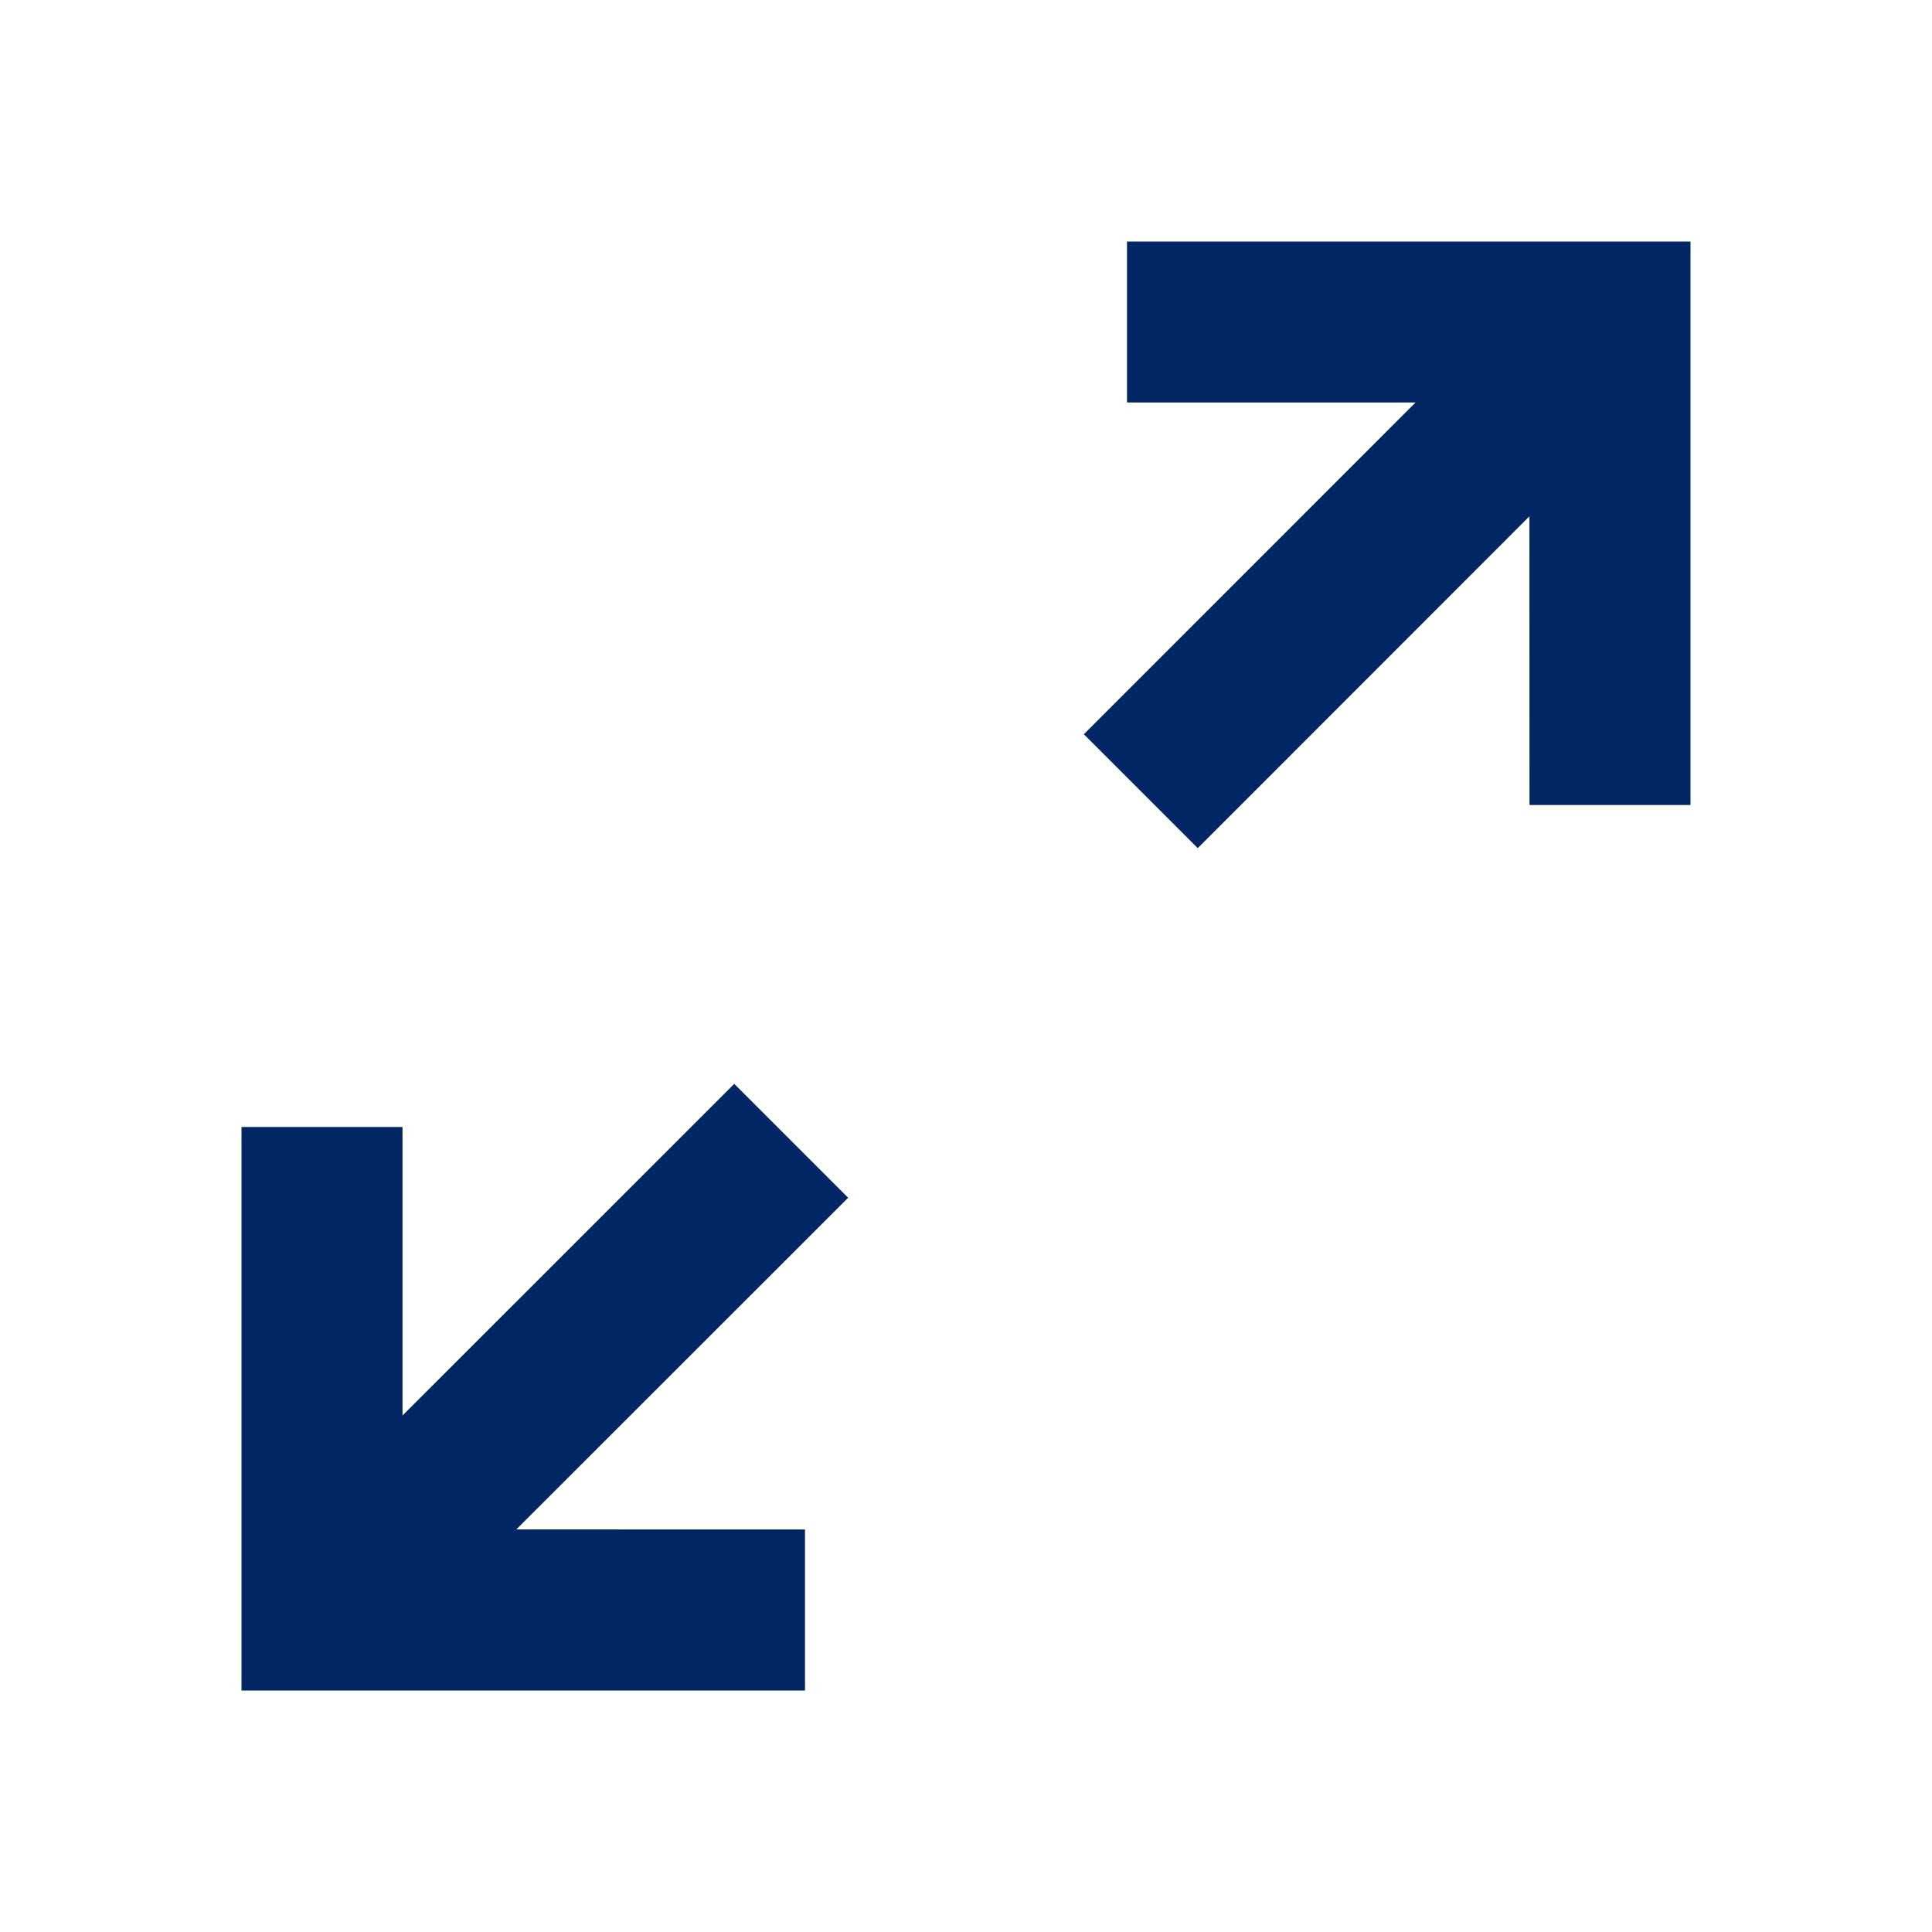
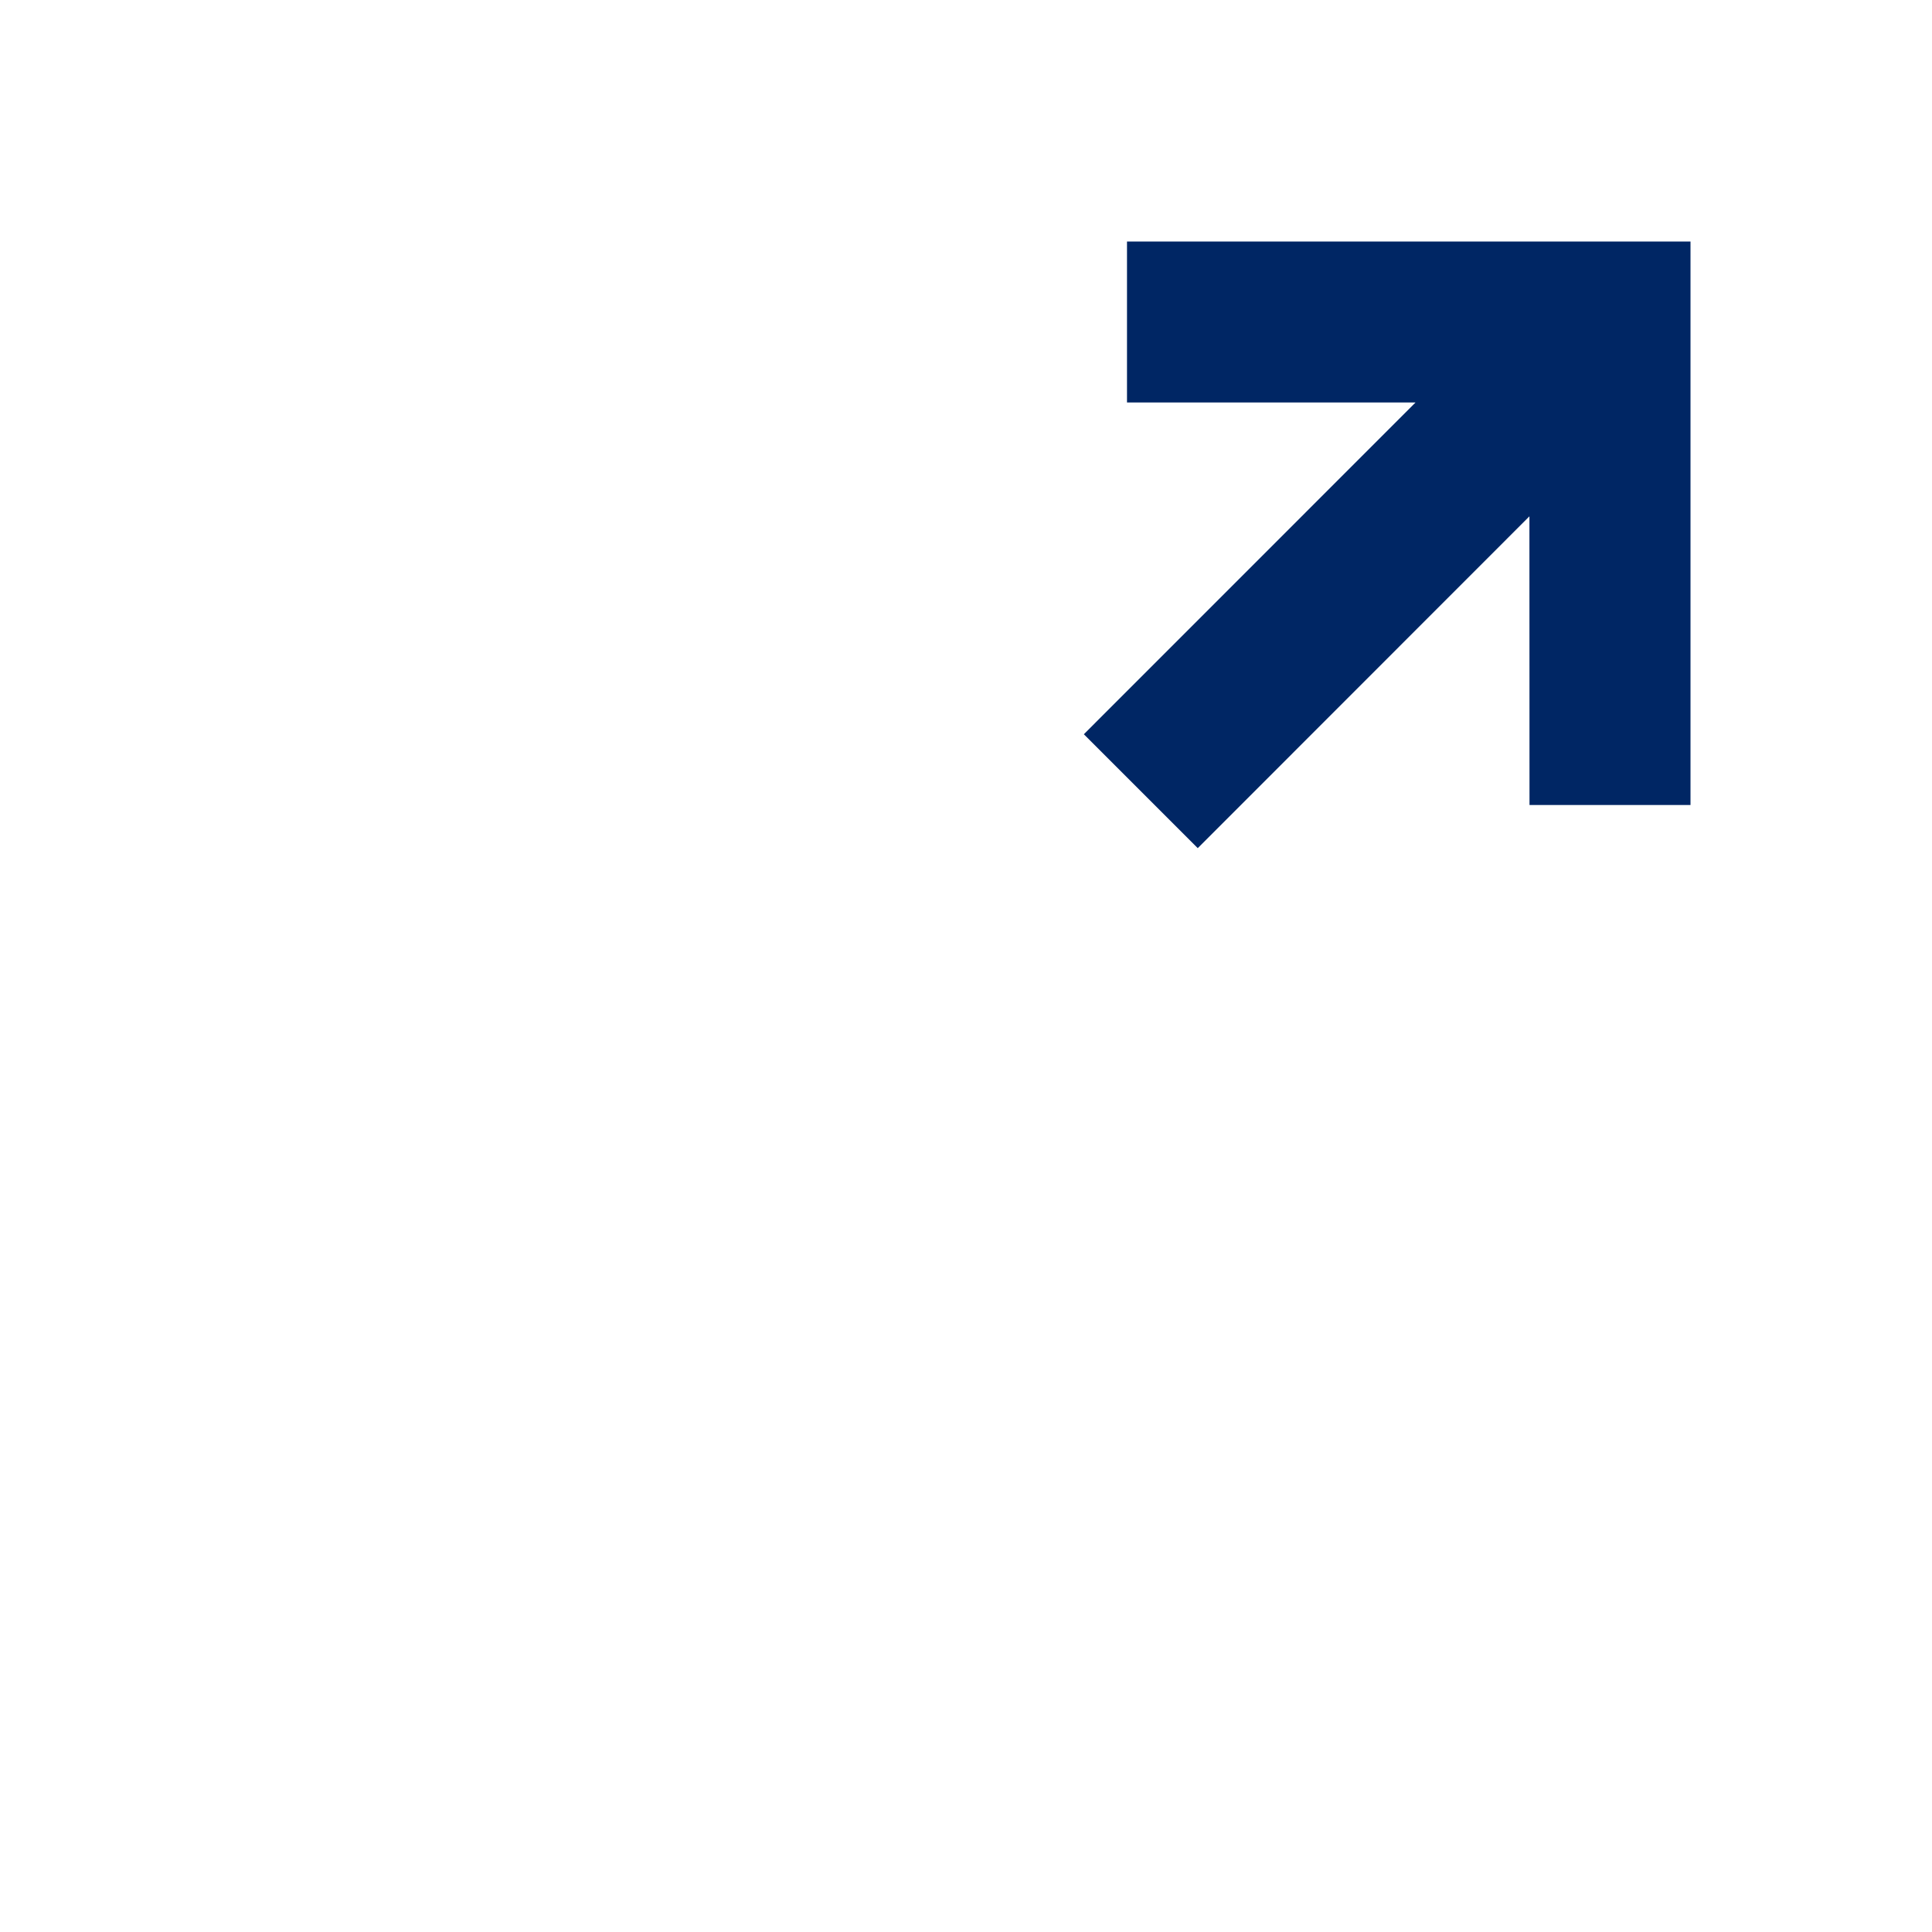
<svg xmlns="http://www.w3.org/2000/svg" width="24px" height="24px" viewBox="0 0 24 24" version="1.1">
  <title>Ico/FullScreen</title>
  <g id="Ico/FullScreen" stroke="none" stroke-width="1" fill="none" fill-rule="evenodd">
    <g id="Ico/FullScreenFloorPlan">
-       <polygon id="Path" points="0 0 24 0 24 24 0 24" />
      <path d="M21,3 L21,10 L19,10 L18.999,6.414 L14.879,10.536 L13.464,9.121 L17.584,5 L14,5 L14,3 L21,3 Z" id="Combined-Shape" fill="#002664" />
-       <path d="M9.121,13.464 L10.536,14.879 L6.414,18.999 L10,19 L10,21 L3,21 L3,14 L5,14 L5,17.584 L9.121,13.464 Z" id="Combined-Shape" fill="#002664" />
    </g>
  </g>
</svg>